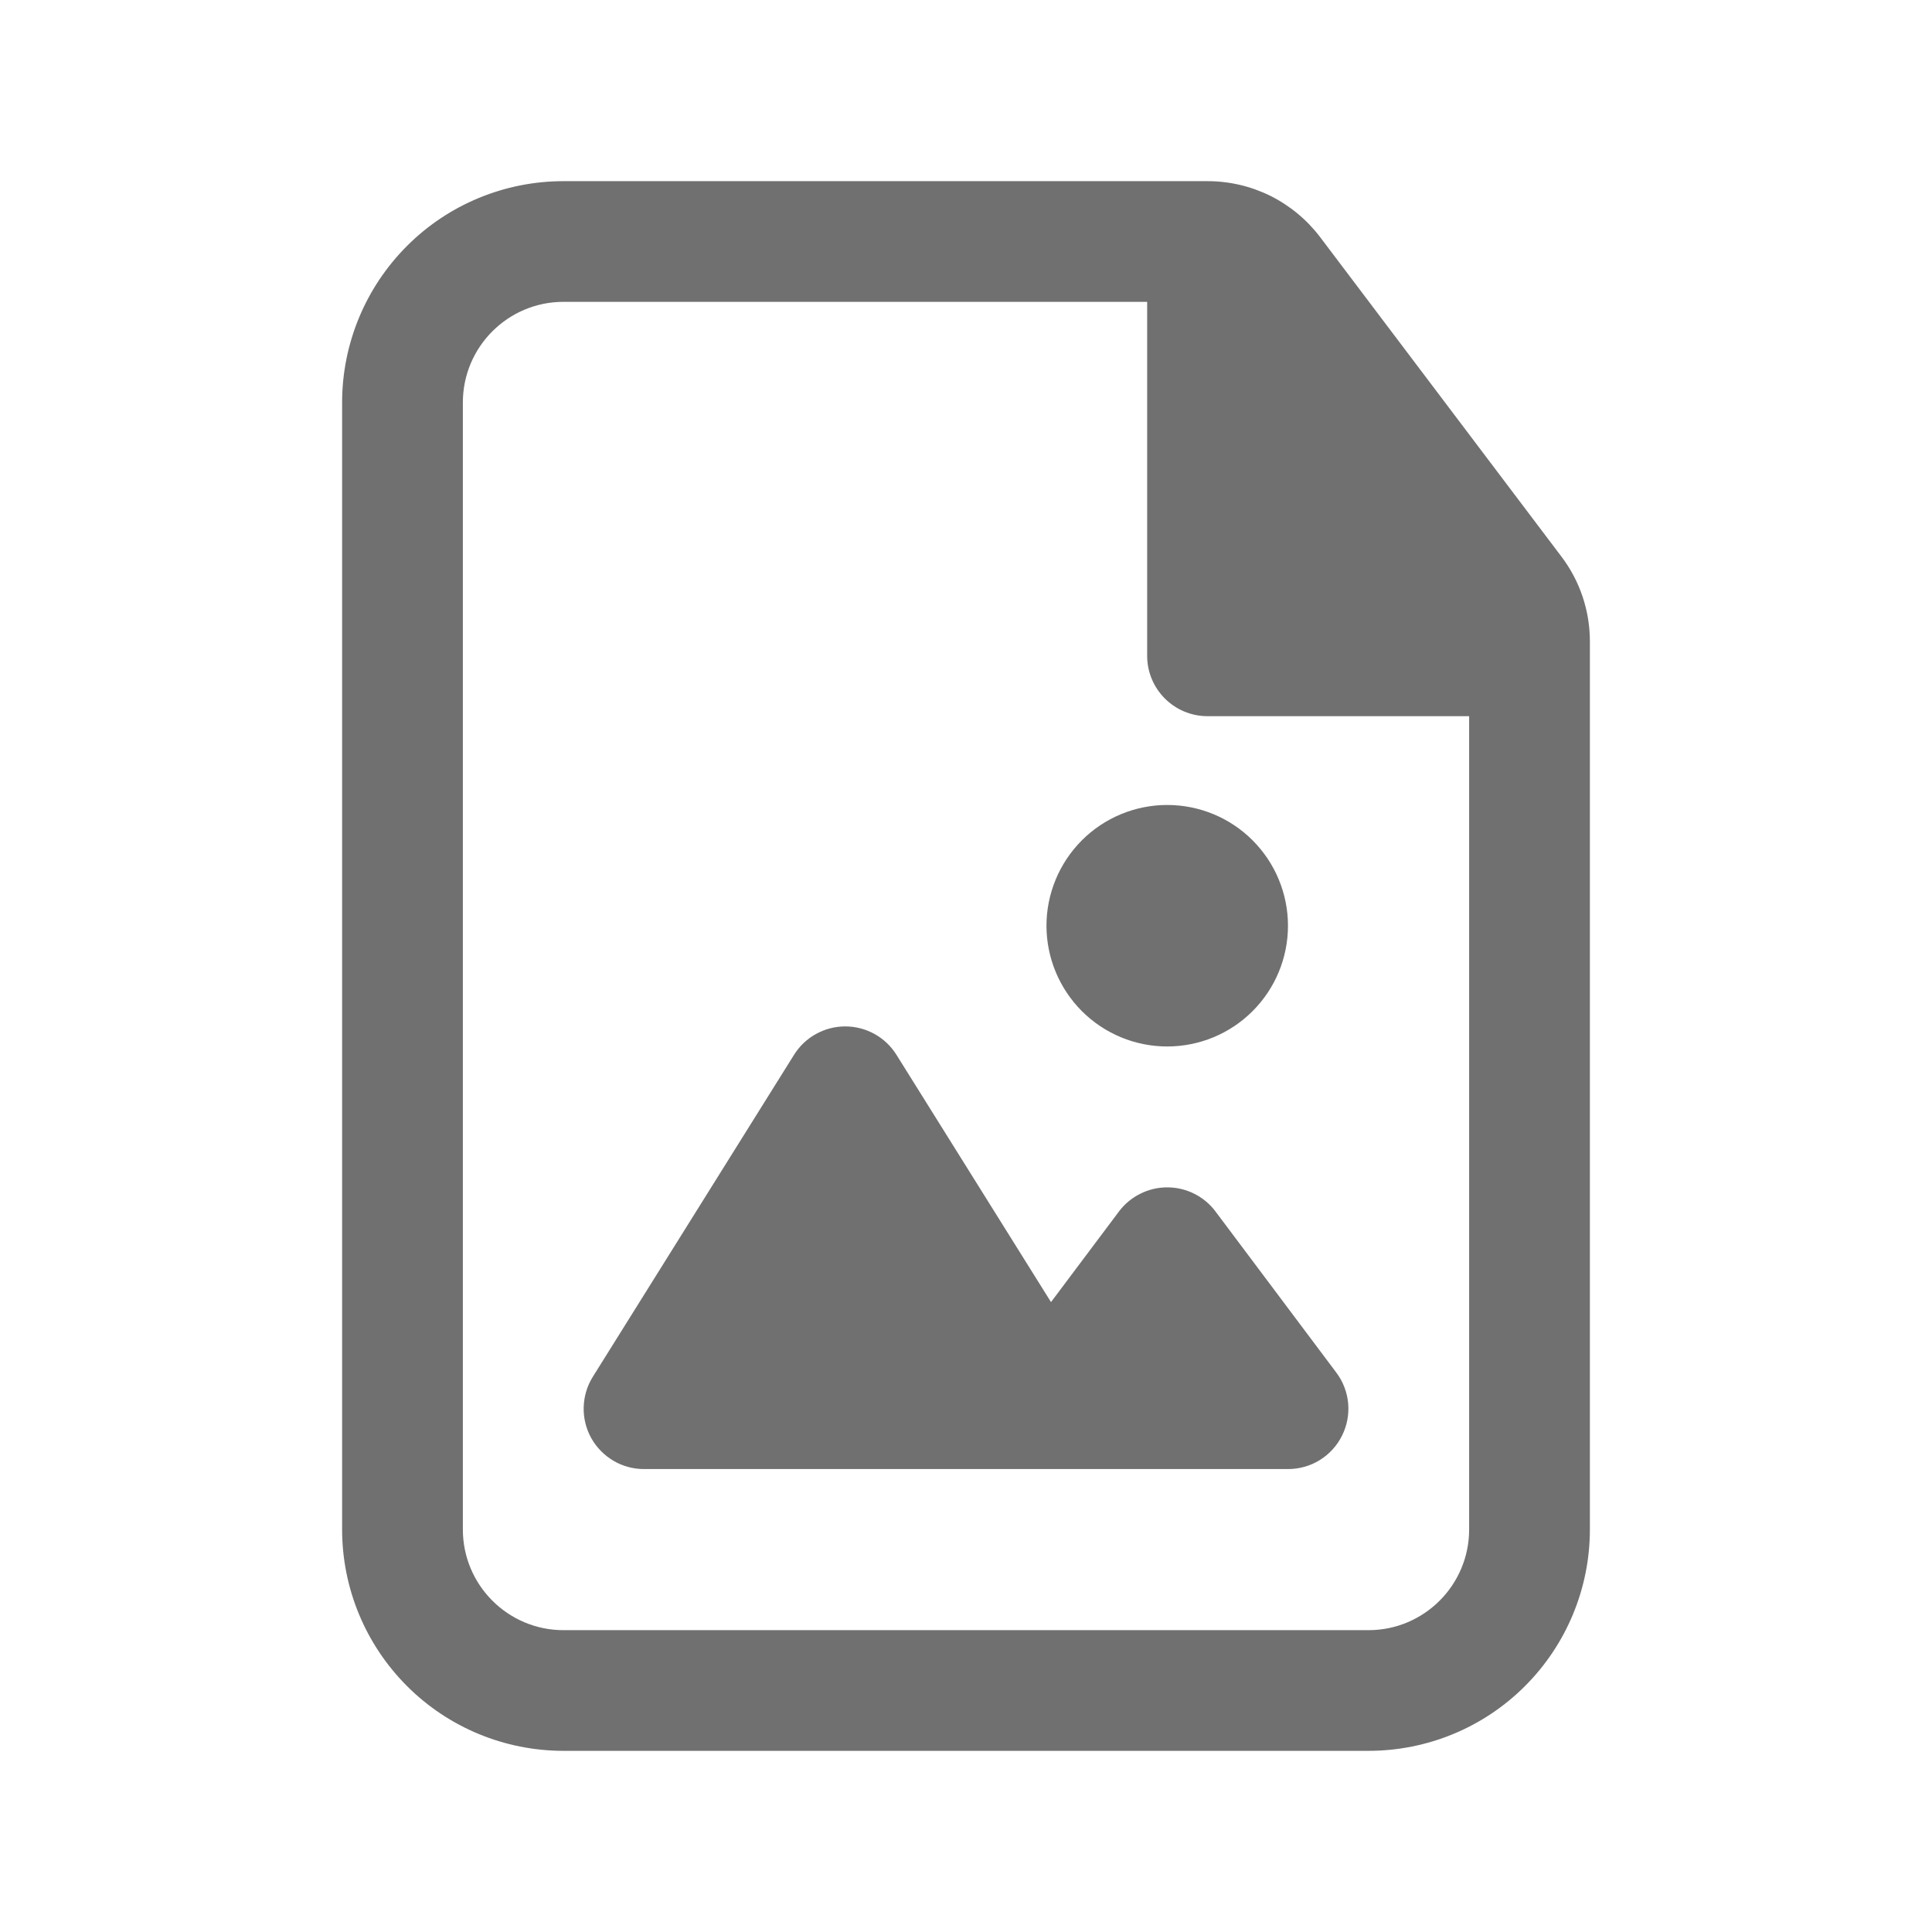
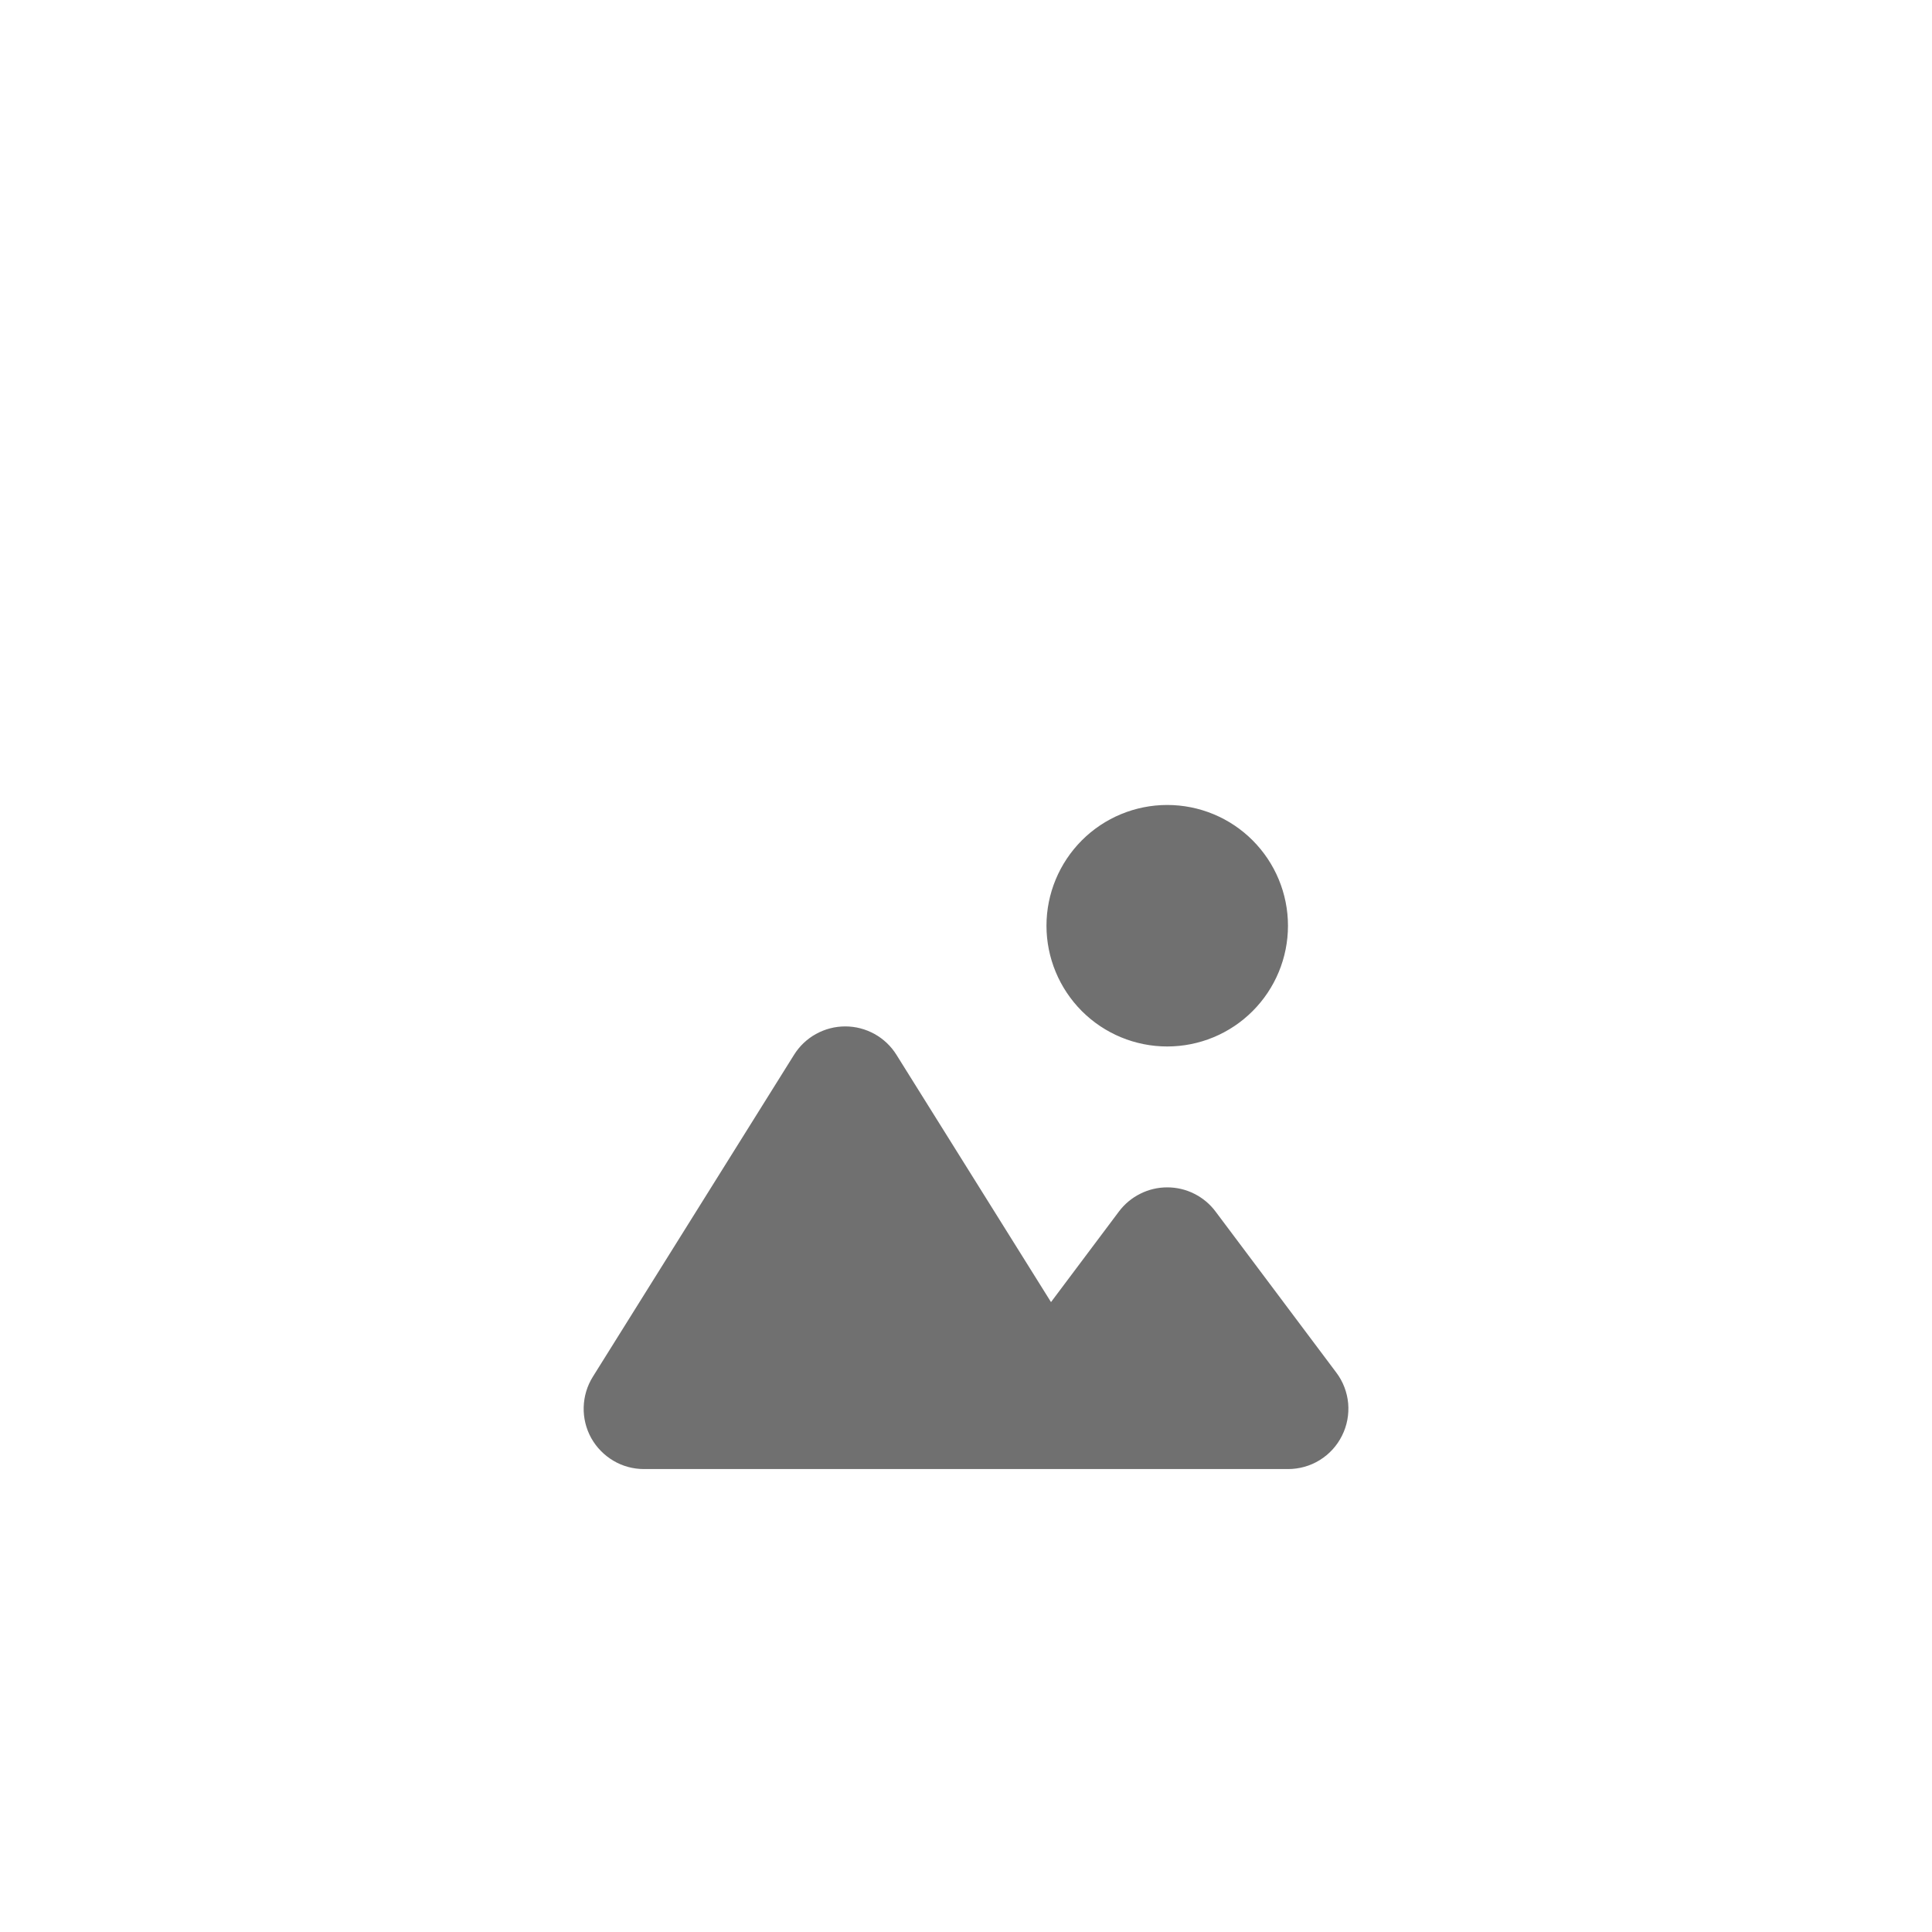
<svg xmlns="http://www.w3.org/2000/svg" width="26" height="26" viewBox="0 0 26 26" fill="none">
  <path d="M14.083 12.458C14.083 12.027 14.255 11.614 14.559 11.309C14.864 11.004 15.277 10.833 15.708 10.833C16.139 10.833 16.553 11.004 16.857 11.309C17.162 11.614 17.333 12.027 17.333 12.458C17.333 12.889 17.162 13.302 16.857 13.607C16.553 13.912 16.139 14.083 15.708 14.083C15.277 14.083 14.864 13.912 14.559 13.607C14.255 13.302 14.083 12.889 14.083 12.458ZM12.064 14.195C11.991 14.078 11.889 13.981 11.769 13.915C11.648 13.848 11.513 13.813 11.375 13.813C11.237 13.813 11.102 13.848 10.981 13.915C10.861 13.981 10.759 14.078 10.686 14.195L7.978 18.528C7.901 18.651 7.859 18.792 7.855 18.937C7.851 19.082 7.886 19.225 7.956 19.352C8.027 19.479 8.13 19.584 8.255 19.658C8.379 19.732 8.522 19.77 8.667 19.77H17.333C17.484 19.77 17.632 19.729 17.761 19.649C17.889 19.57 17.993 19.456 18.06 19.321C18.128 19.186 18.156 19.035 18.143 18.885C18.129 18.735 18.074 18.591 17.983 18.471L16.358 16.304C16.283 16.203 16.184 16.121 16.072 16.065C15.959 16.008 15.835 15.979 15.708 15.979C15.582 15.979 15.458 16.008 15.345 16.065C15.232 16.121 15.134 16.203 15.058 16.304L14.144 17.523L12.064 14.195Z" fill="#707070" />
-   <path fill-rule="evenodd" clip-rule="evenodd" d="M7.583 2.438C6.793 2.438 6.035 2.751 5.477 3.31C4.918 3.869 4.604 4.627 4.604 5.417V20.583C4.604 21.373 4.918 22.131 5.477 22.69C6.035 23.249 6.793 23.562 7.583 23.562H18.417C19.207 23.562 19.965 23.249 20.523 22.69C21.082 22.131 21.396 21.373 21.396 20.583V8.632C21.396 8.219 21.262 7.818 21.012 7.489L17.765 3.19C17.588 2.957 17.359 2.767 17.097 2.636C16.834 2.506 16.545 2.438 16.252 2.438H7.583ZM6.229 5.417C6.229 4.669 6.836 4.062 7.583 4.062H15.438V8.826C15.438 9.274 15.802 9.638 16.25 9.638H19.771V20.583C19.771 21.331 19.164 21.938 18.417 21.938H7.583C6.836 21.938 6.229 21.331 6.229 20.583V5.417Z" fill="#707070" />
</svg>